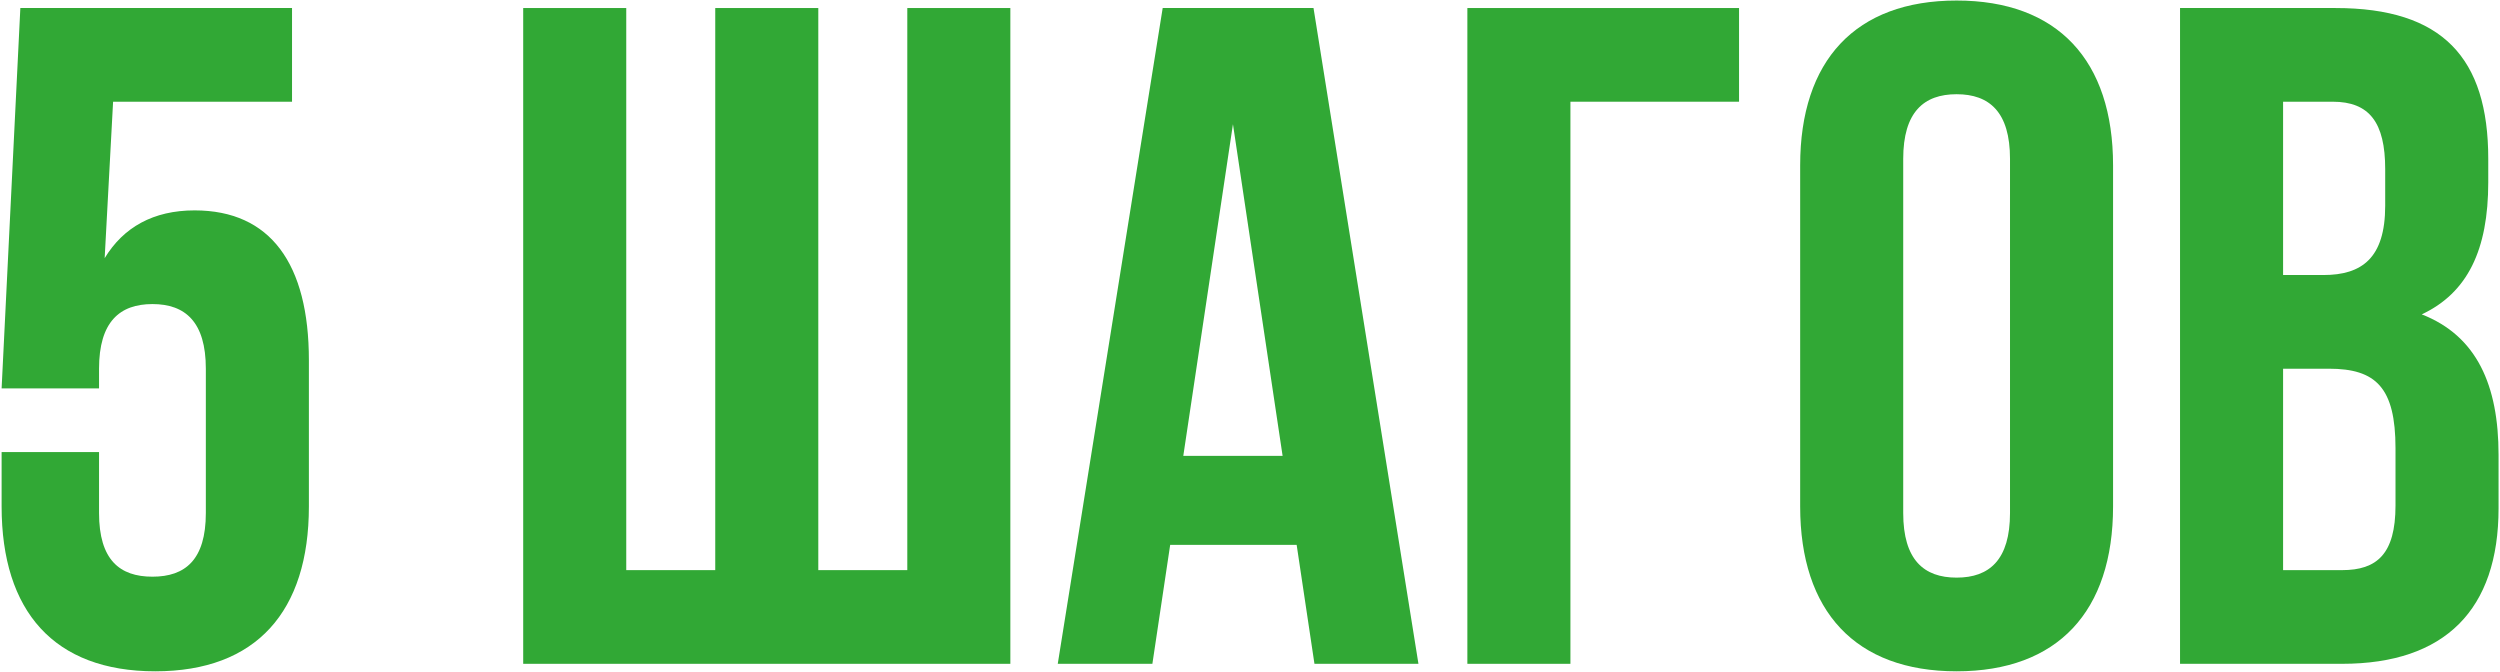
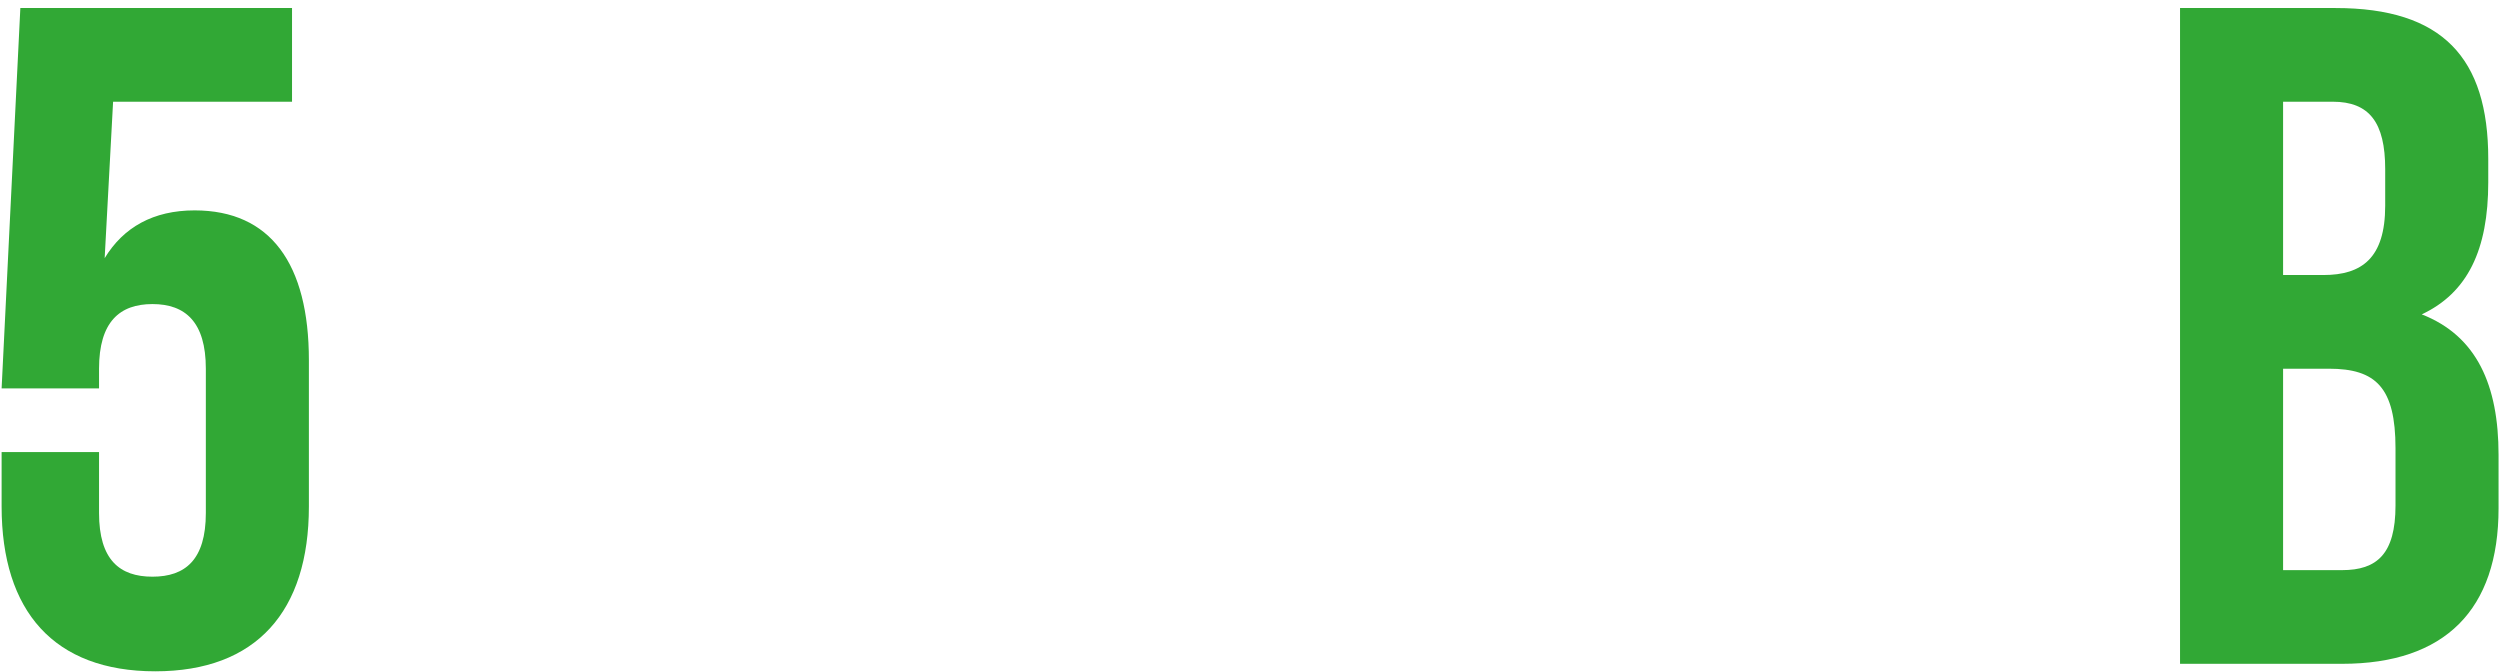
<svg xmlns="http://www.w3.org/2000/svg" width="934" height="251" viewBox="0 0 934 251" fill="none">
  <path d="M0.602 168.9H37.002V191.65C37.002 209.15 44.702 215.45 56.952 215.45C69.202 215.45 76.902 209.15 76.902 191.65V137.75C76.902 120.25 69.202 113.6 56.952 113.6C44.702 113.6 37.002 120.25 37.002 137.75V145.1H0.602L7.602 3H109.102V38H42.252L39.102 96.45C46.102 84.9 57.302 78.6 72.702 78.6C101.052 78.6 115.402 98.55 115.402 134.6V189.2C115.402 228.4 95.802 250.8 58.002 250.8C20.202 250.8 0.602 228.4 0.602 189.2V168.9Z" fill="#31A835" />
-   <path d="M377.467 248H195.467V3H233.967V213H267.217V3H305.717V213H338.967V3H377.467V248Z" fill="#31A835" />
-   <path d="M490.73 3L529.93 248H491.08L484.43 203.55H437.18L430.53 248H395.18L434.38 3H490.73ZM460.63 46.4L442.08 170.3H479.18L460.63 46.4Z" fill="#31A835" />
-   <path d="M586.709 248H548.209V3H649.709V38H586.709V248Z" fill="#31A835" />
-   <path d="M711.041 59.35V191.65C711.041 209.15 718.741 215.8 730.991 215.8C743.241 215.8 750.941 209.15 750.941 191.65V59.35C750.941 41.85 743.241 35.2 730.991 35.2C718.741 35.2 711.041 41.85 711.041 59.35ZM672.541 189.2V61.8C672.541 22.6 693.191 0.2 730.991 0.2C768.791 0.2 789.441 22.6 789.441 61.8V189.2C789.441 228.4 768.791 250.8 730.991 250.8C693.191 250.8 672.541 228.4 672.541 189.2Z" fill="#31A835" />
  <path d="M872.561 3C912.461 3 929.611 21.55 929.611 59.35V68.1C929.611 93.3 921.911 109.4 904.761 117.45C925.411 125.5 933.461 144.05 933.461 169.95V189.9C933.461 227.7 913.511 248 875.011 248H814.461V3H872.561ZM870.111 137.75H852.961V213H875.011C887.961 213 894.961 207.05 894.961 188.85V167.5C894.961 144.75 887.611 137.75 870.111 137.75ZM871.511 38H852.961V102.75H868.011C882.361 102.75 891.111 96.45 891.111 76.85V63.2C891.111 45.7 885.161 38 871.511 38Z" fill="#31A835" />
</svg>